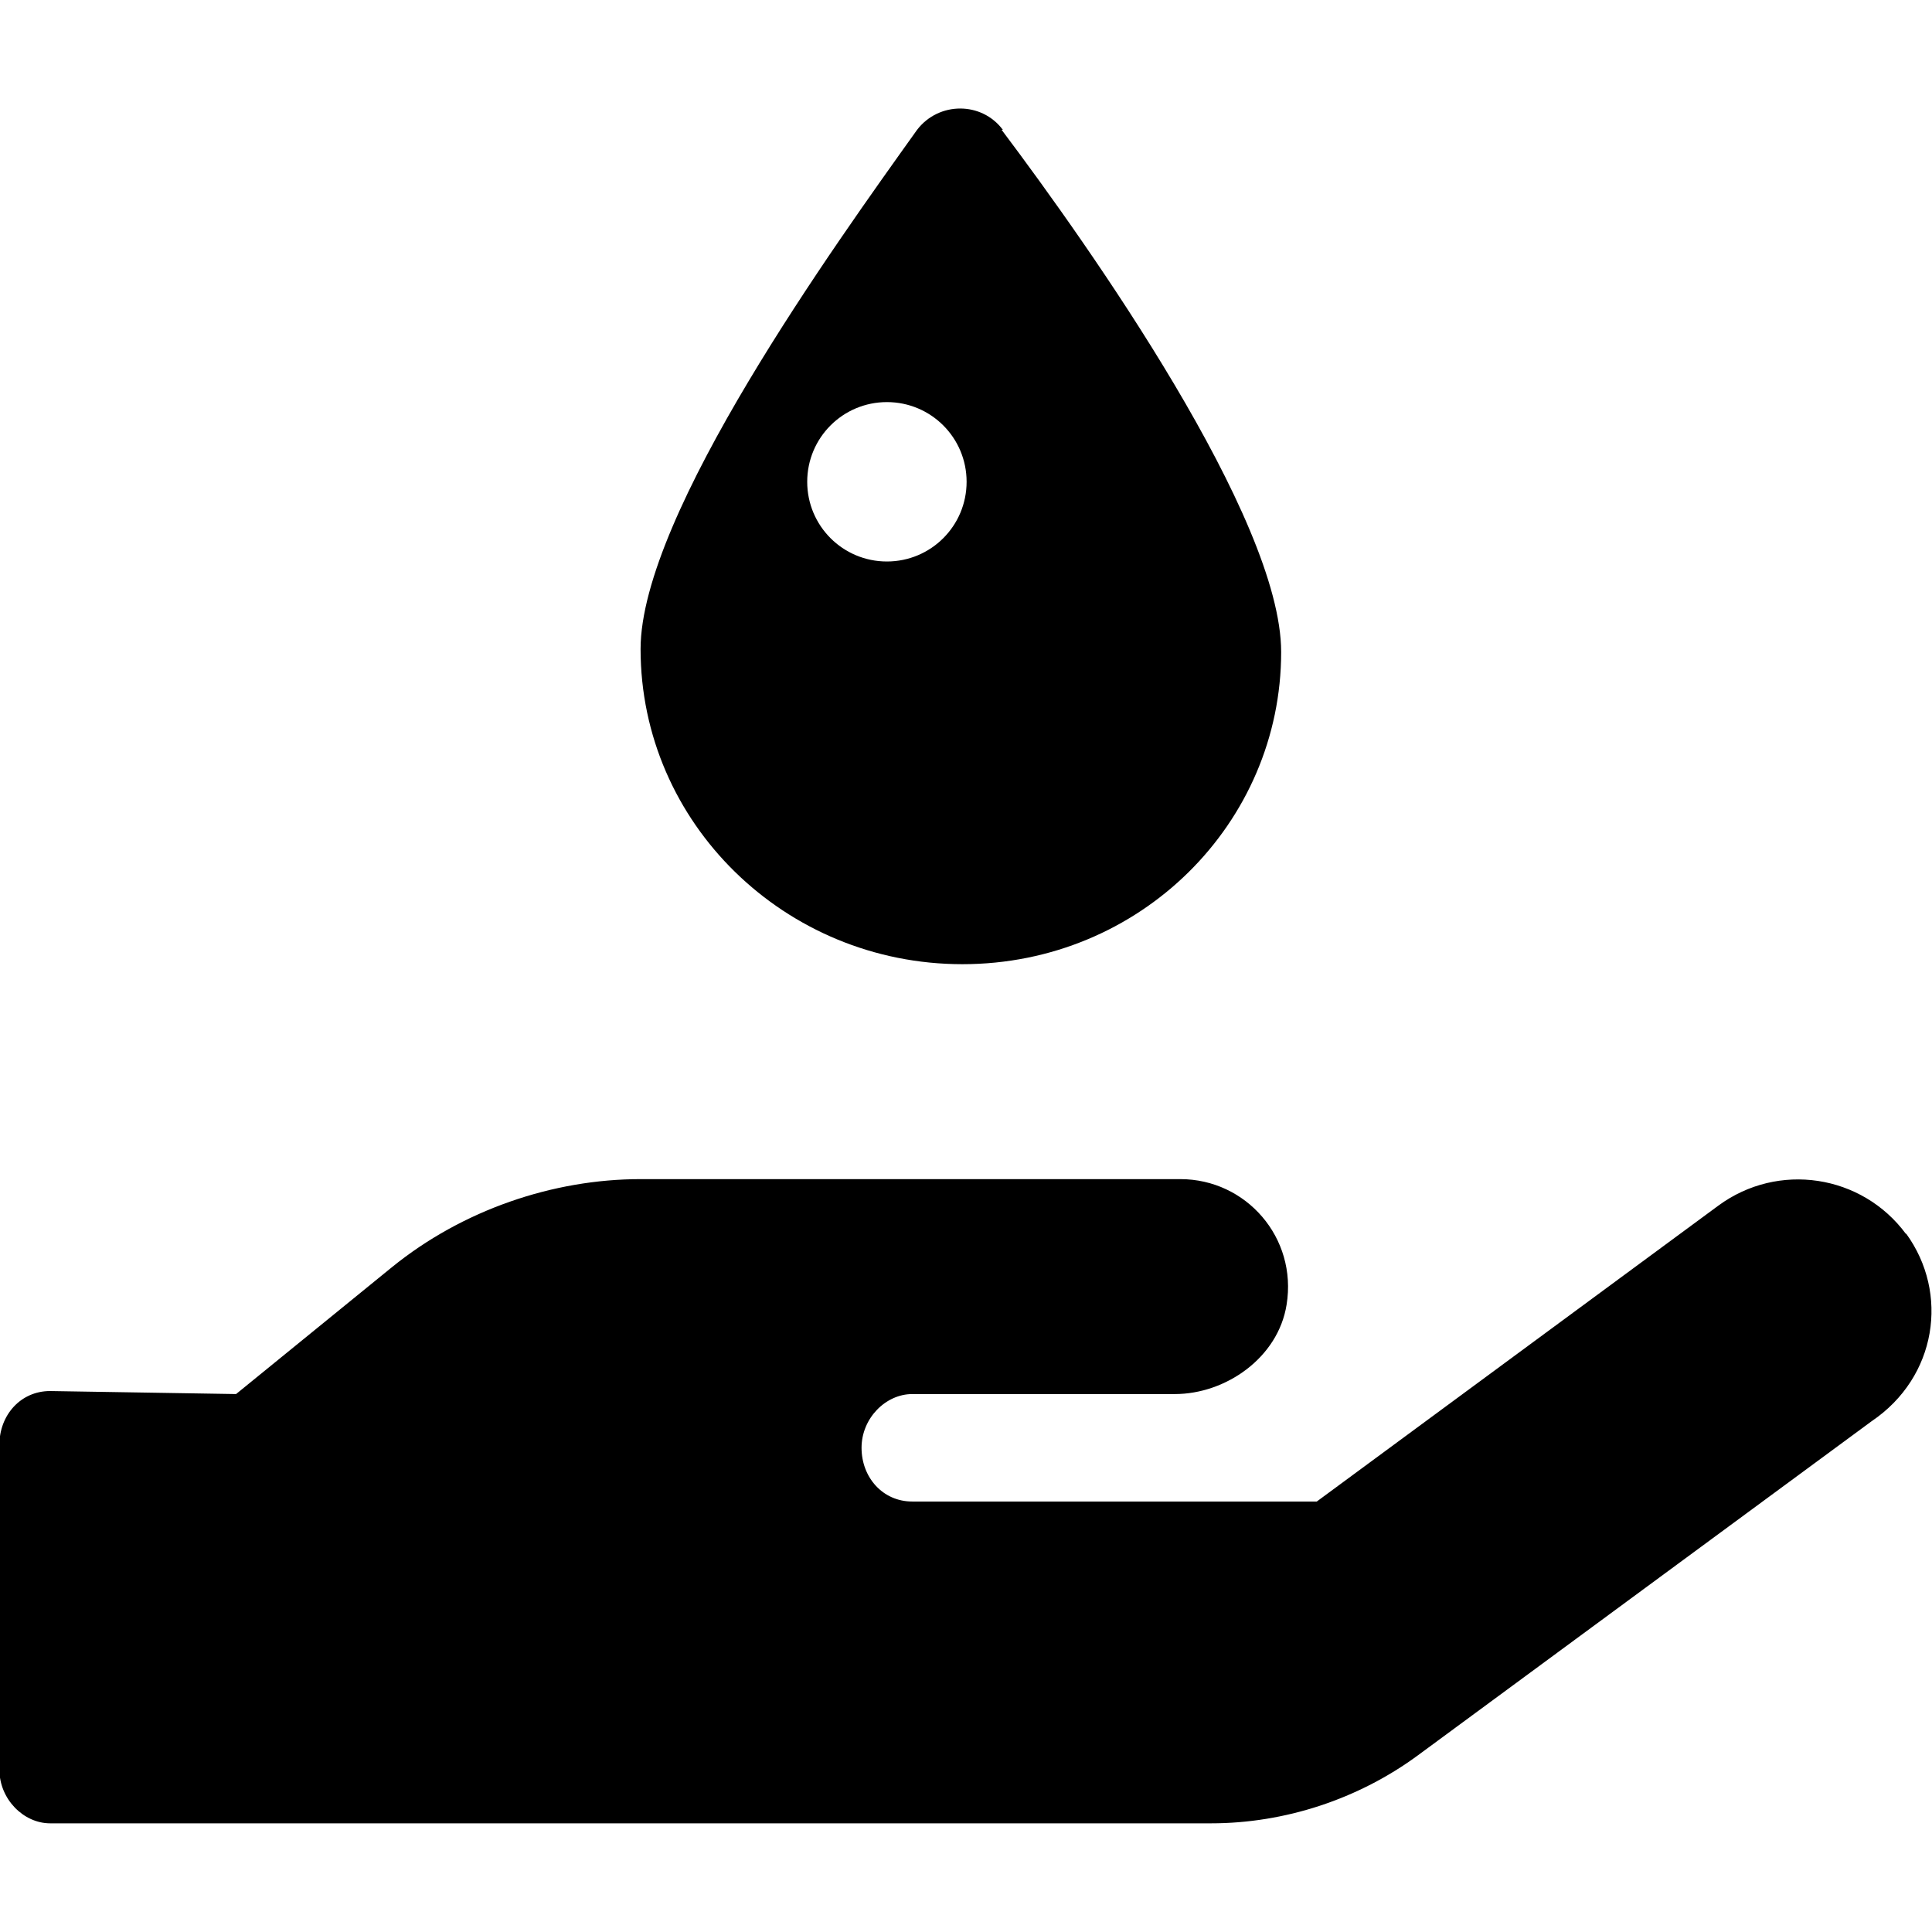
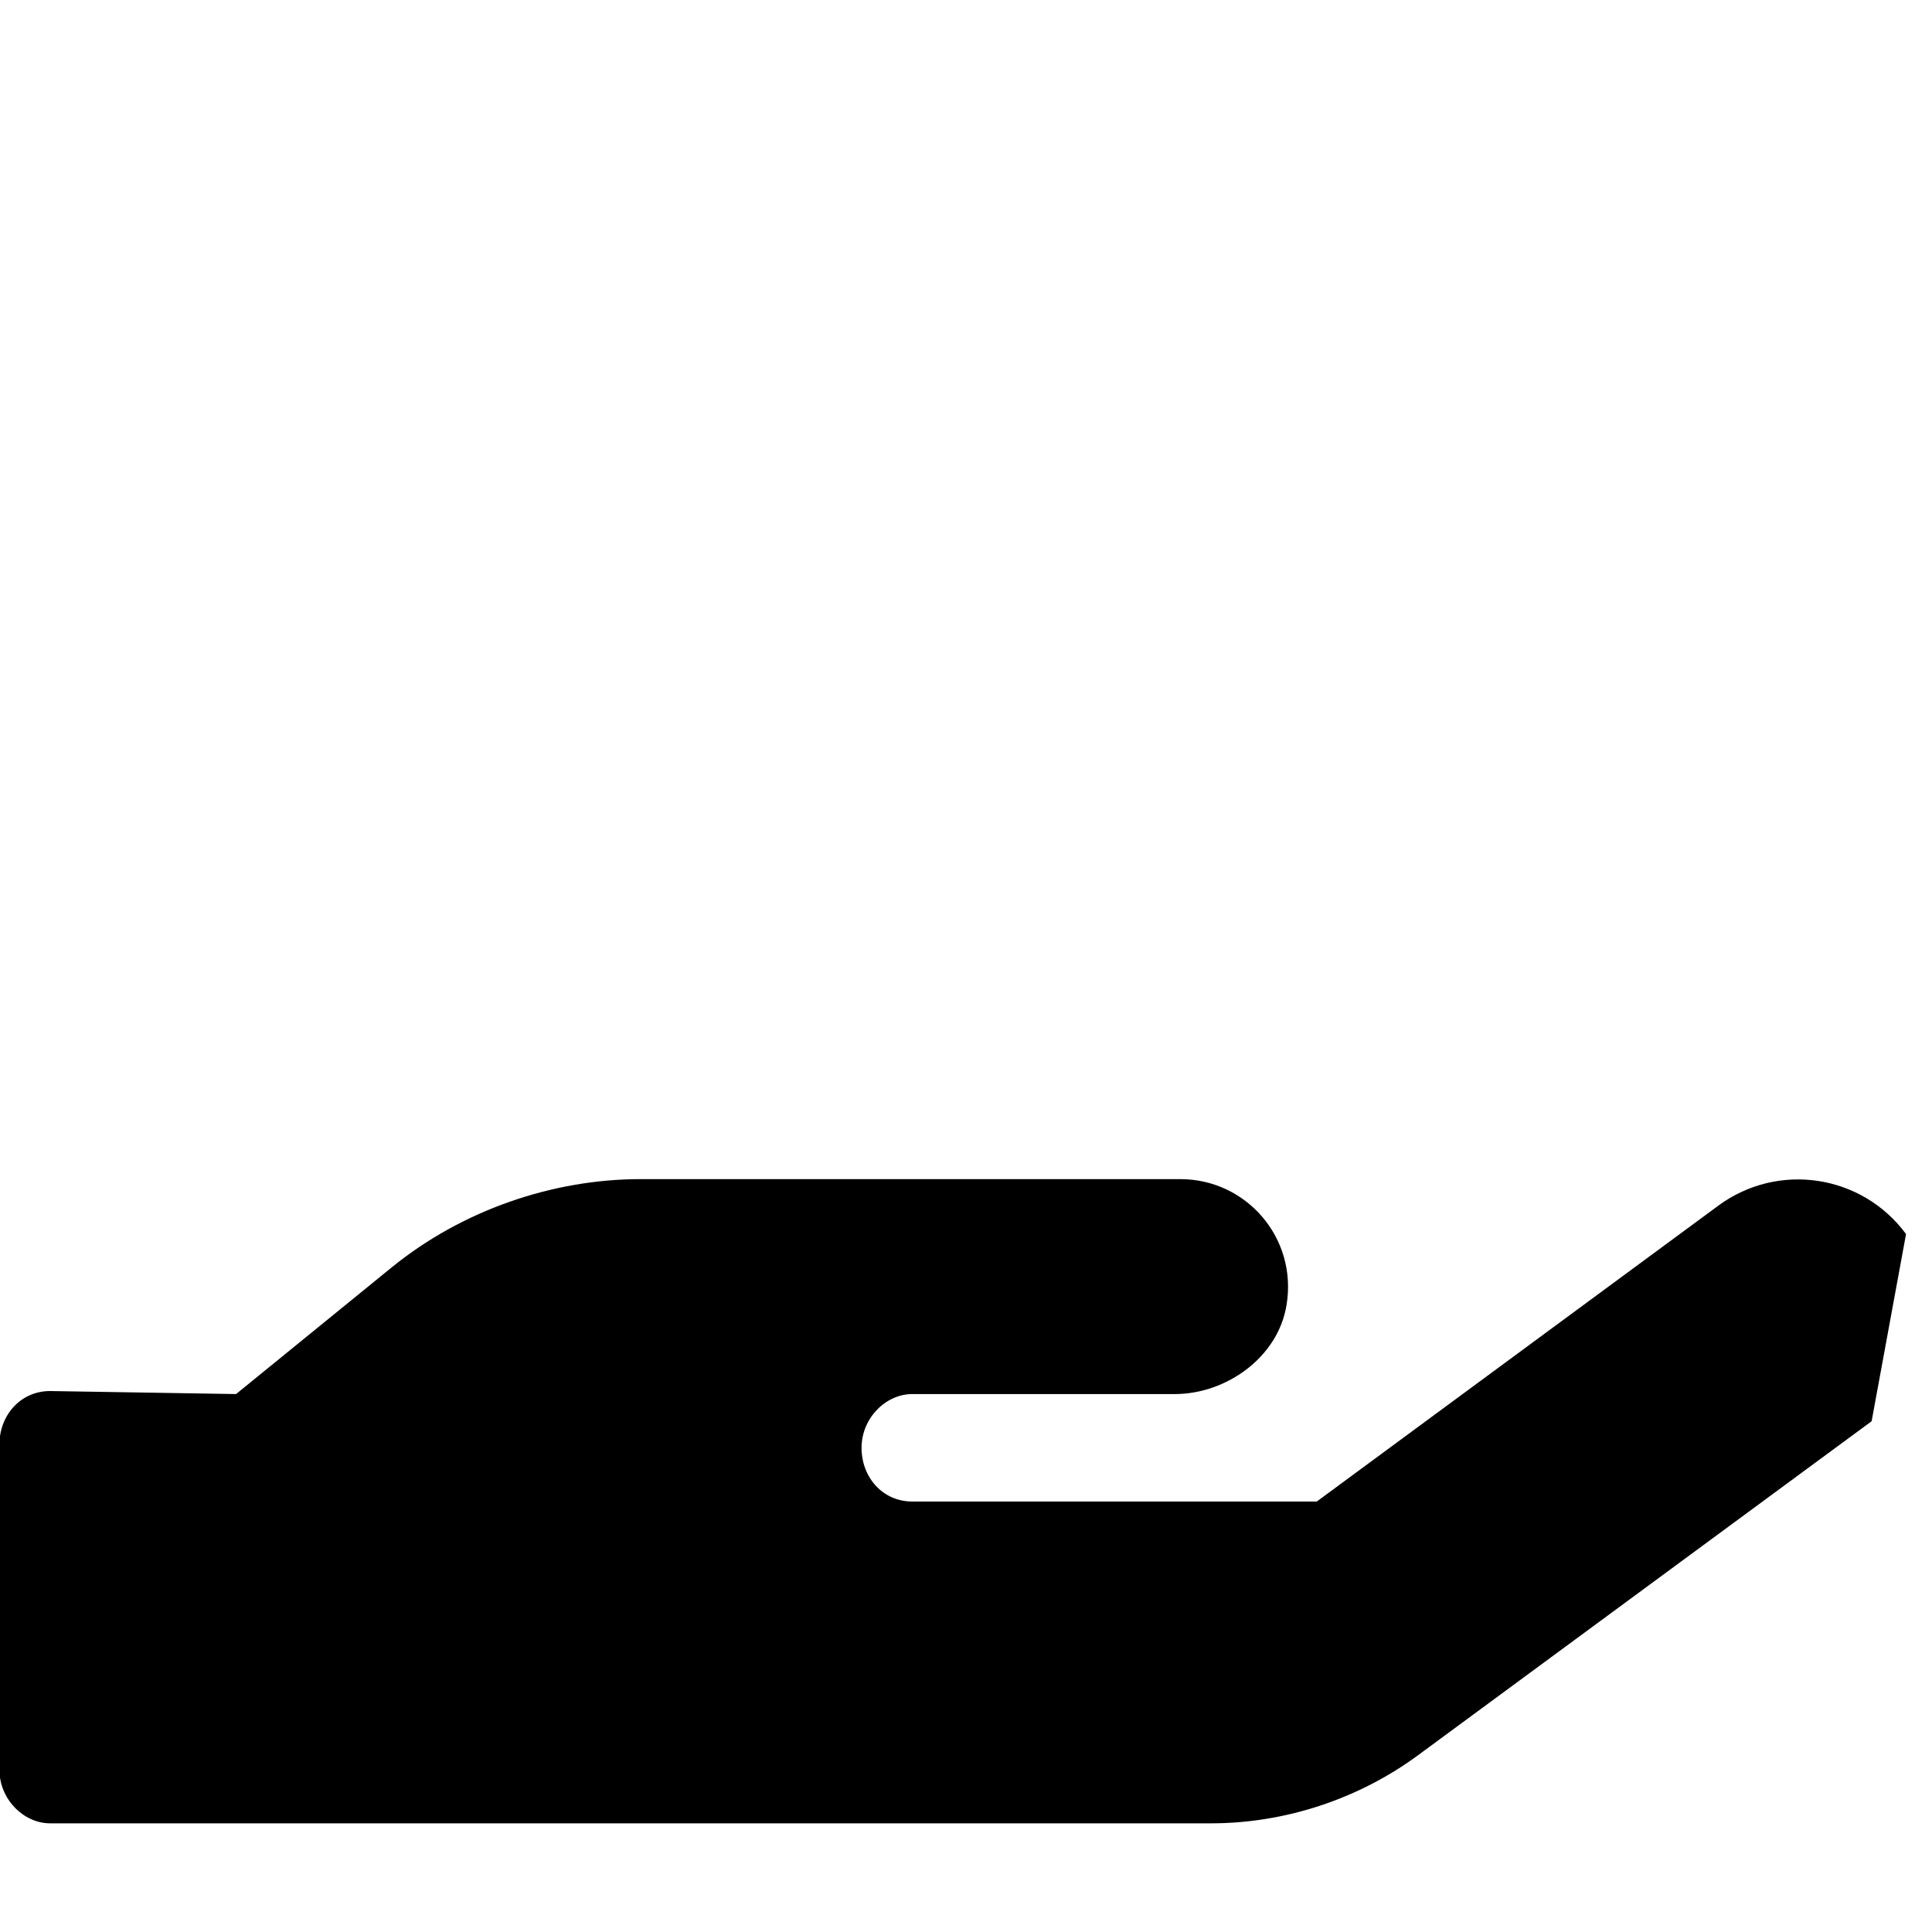
<svg xmlns="http://www.w3.org/2000/svg" id="Ebene_1" data-name="Ebene 1" viewBox="0 0 32 32">
  <defs>
    <style>
      .cls-1 {
        isolation: isolate;
      }
    </style>
  </defs>
-   <path class="cls-1" d="M31.57,20.44c-.73-.99-2.12-1.2-3.11-.47l-6.65,4.9h-6.7c-.49,0-.84-.4-.84-.89s.4-.89.84-.89h4.35c.84,0,1.71-.6,1.85-1.48.18-1.11-.67-2.08-1.76-2.08h-8.94c-1.45,0-2.95.51-4.12,1.46l-2.58,2.1-3.08-.05c-.49,0-.84.4-.84.89v5.38c0,.49.4.89.84.89h19.23c1.22,0,2.44-.4,3.43-1.13l7.51-5.53c1.08-.73,1.29-2.12.57-3.11h0Z" />
-   <path d="M16.61,2.15c-.35-.47-1.06-.47-1.42,0-1.35,1.89-4.58,6.37-4.58,8.6,0,2.88,2.39,5.22,5.33,5.22h0c2.95,0,5.28-2.34,5.28-5.17,0-2.22-3.17-6.71-4.63-8.65ZM14.69,9.3c-.73,0-1.32-.59-1.32-1.32s.59-1.32,1.32-1.32,1.32.59,1.32,1.32-.59,1.32-1.32,1.32Z" />
+   <path class="cls-1" d="M31.57,20.44c-.73-.99-2.12-1.2-3.11-.47l-6.65,4.9h-6.7c-.49,0-.84-.4-.84-.89s.4-.89.84-.89h4.35c.84,0,1.71-.6,1.85-1.48.18-1.11-.67-2.08-1.76-2.08h-8.94c-1.45,0-2.95.51-4.12,1.46l-2.58,2.1-3.08-.05c-.49,0-.84.4-.84.89v5.38c0,.49.4.89.84.89h19.23c1.22,0,2.44-.4,3.43-1.13l7.51-5.53h0Z" />
</svg>